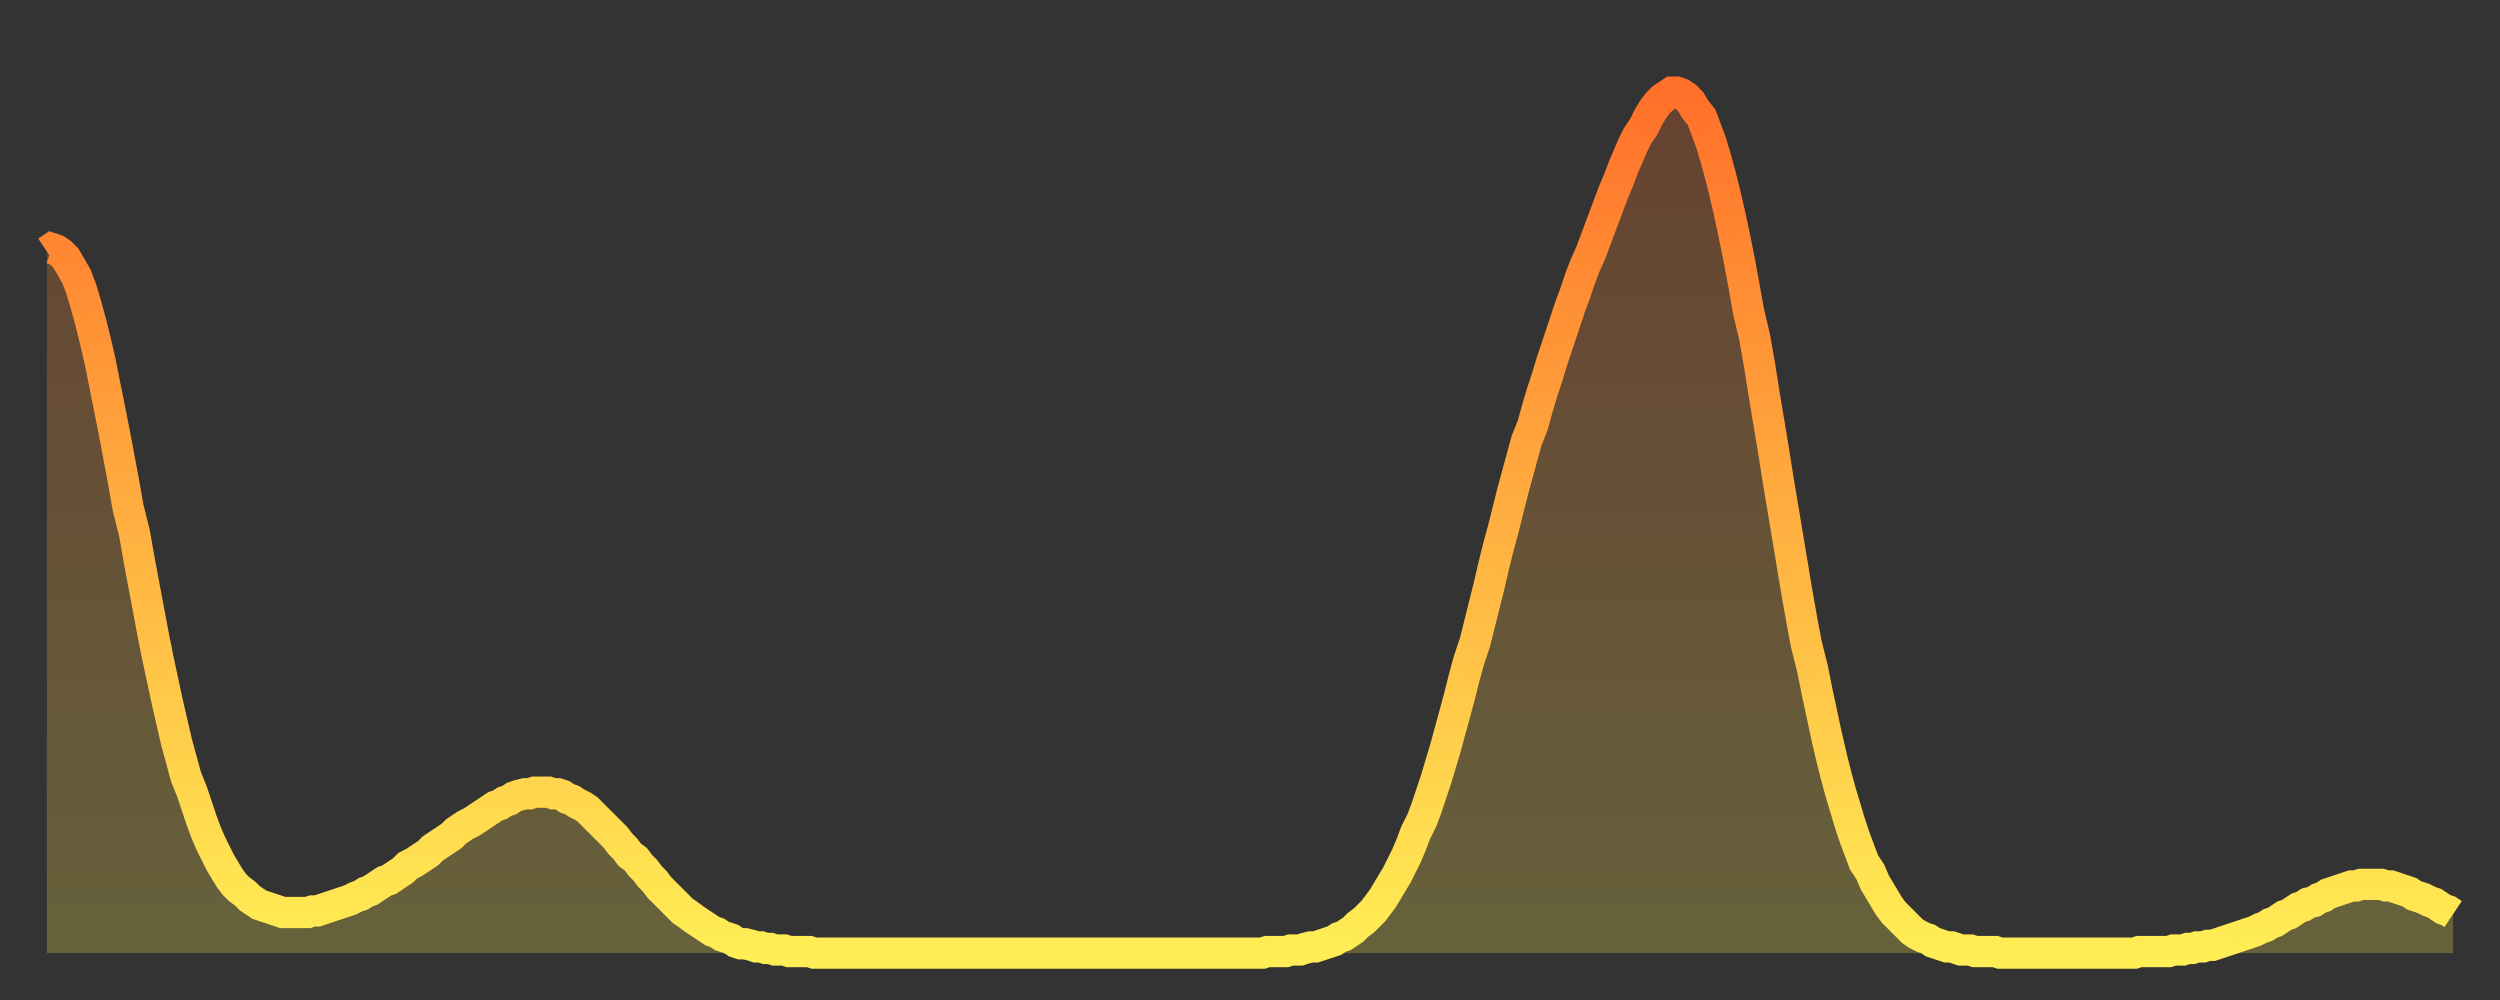
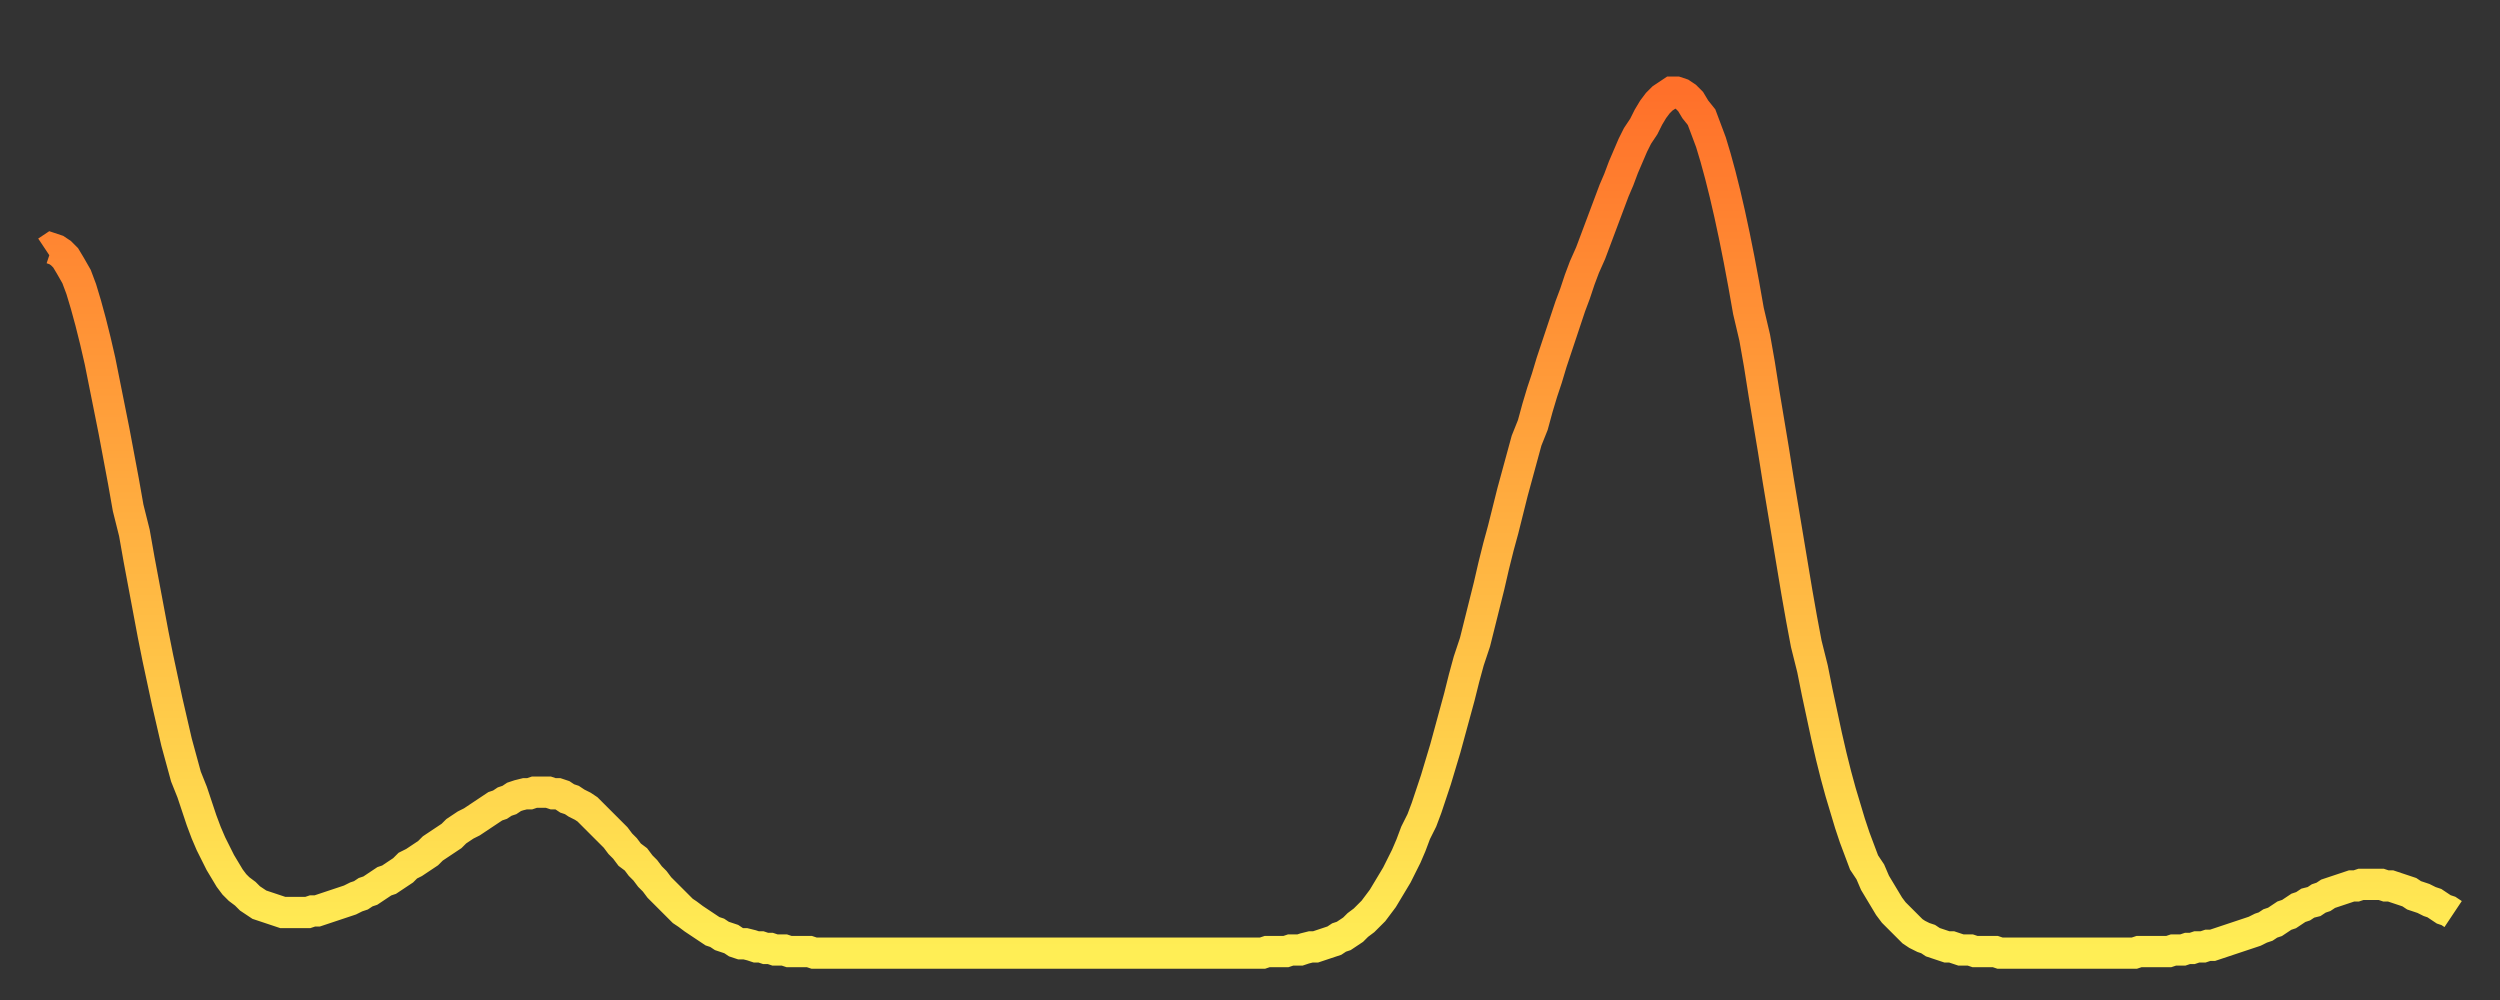
<svg xmlns="http://www.w3.org/2000/svg" baseProfile="full" height="64" version="1.1" width="160">
  <rect width="100%" height="100%" fill="#333333" stroke="none" />
  <defs>
    <linearGradient id="id119456" x1="0" x2="0" y1="0" y2="1">
      <stop offset="0%" stop-color="#ff702a" />
      <stop offset="50%" stop-color="#ffaf40" />
      <stop offset="100%" stop-color="#ffee55" />
    </linearGradient>
  </defs>
  <g transform="translate(3,3)">
    <g>
      <path d="M 0.0 13.1 0.3 12.9 0.6 13.0 0.9 13.2 1.2 13.5 1.5 14.0 1.9 14.7 2.2 15.5 2.5 16.5 2.8 17.6 3.1 18.8 3.4 20.1 3.7 21.6 4.0 23.1 4.3 24.6 4.6 26.2 4.9 27.8 5.2 29.5 5.6 31.1 5.9 32.8 6.2 34.4 6.5 36.0 6.8 37.6 7.1 39.1 7.4 40.5 7.7 41.9 8.0 43.2 8.3 44.5 8.6 45.6 8.9 46.7 9.3 47.7 9.6 48.6 9.9 49.5 10.2 50.3 10.5 51.0 10.8 51.6 11.1 52.2 11.4 52.7 11.7 53.2 12.0 53.6 12.3 53.9 12.7 54.2 13.0 54.5 13.3 54.7 13.6 54.9 13.9 55.0 14.2 55.1 14.5 55.2 14.8 55.3 15.1 55.4 15.4 55.4 15.7 55.4 16.0 55.4 16.4 55.4 16.7 55.4 17.0 55.3 17.3 55.3 17.6 55.2 17.9 55.1 18.2 55.0 18.5 54.9 18.8 54.8 19.1 54.7 19.4 54.6 19.8 54.4 20.1 54.3 20.4 54.1 20.7 54.0 21.0 53.8 21.3 53.6 21.6 53.4 21.9 53.3 22.2 53.1 22.5 52.9 22.8 52.7 23.1 52.4 23.5 52.2 23.8 52.0 24.1 51.8 24.4 51.6 24.7 51.3 25.0 51.1 25.3 50.9 25.6 50.7 25.9 50.5 26.2 50.2 26.5 50.0 26.8 49.8 27.2 49.6 27.5 49.4 27.8 49.2 28.1 49.0 28.4 48.8 28.7 48.6 29.0 48.5 29.3 48.3 29.6 48.2 29.9 48.0 30.2 47.9 30.6 47.8 30.9 47.8 31.2 47.7 31.5 47.7 31.8 47.7 32.1 47.7 32.4 47.8 32.7 47.8 33.0 47.9 33.3 48.1 33.6 48.2 33.9 48.4 34.3 48.6 34.6 48.8 34.9 49.1 35.2 49.4 35.5 49.7 35.8 50.0 36.1 50.3 36.4 50.6 36.7 51.0 37.0 51.3 37.3 51.7 37.7 52.0 38.0 52.4 38.3 52.7 38.6 53.1 38.9 53.4 39.2 53.8 39.5 54.1 39.8 54.4 40.1 54.7 40.4 55.0 40.7 55.3 41.0 55.5 41.4 55.8 41.7 56.0 42.0 56.2 42.3 56.4 42.6 56.6 42.9 56.7 43.2 56.9 43.5 57.0 43.8 57.1 44.1 57.3 44.4 57.4 44.7 57.4 45.1 57.5 45.4 57.6 45.7 57.6 46.0 57.7 46.3 57.7 46.6 57.8 46.9 57.8 47.2 57.8 47.5 57.9 47.8 57.9 48.1 57.9 48.5 57.9 48.8 57.9 49.1 58.0 49.4 58.0 49.7 58.0 50.0 58.0 50.3 58.0 50.6 58.0 50.9 58.0 51.2 58.0 51.5 58.0 51.8 58.0 52.2 58.0 52.5 58.0 52.8 58.0 53.1 58.0 53.4 58.0 53.7 58.0 54.0 58.0 54.3 58.0 54.6 58.0 54.9 58.0 55.2 58.0 55.6 58.0 55.9 58.0 56.2 58.0 56.5 58.0 56.8 58.0 57.1 58.0 57.4 58.0 57.7 58.0 58.0 58.0 58.3 58.0 58.6 58.0 58.9 58.0 59.3 58.0 59.6 58.0 59.9 58.0 60.2 58.0 60.5 58.0 60.8 58.0 61.1 58.0 61.4 58.0 61.7 58.0 62.0 58.0 62.3 58.0 62.6 58.0 63.0 58.0 63.3 58.0 63.6 58.0 63.9 58.0 64.2 58.0 64.5 58.0 64.8 58.0 65.1 58.0 65.4 58.0 65.7 58.0 66.0 58.0 66.4 58.0 66.7 58.0 67.0 58.0 67.3 58.0 67.6 58.0 67.9 58.0 68.2 58.0 68.5 58.0 68.8 58.0 69.1 58.0 69.4 58.0 69.7 58.0 70.1 58.0 70.4 58.0 70.7 58.0 71.0 58.0 71.3 58.0 71.6 58.0 71.9 58.0 72.2 58.0 72.5 58.0 72.8 58.0 73.1 58.0 73.5 58.0 73.8 58.0 74.1 58.0 74.4 58.0 74.7 58.0 75.0 58.0 75.3 58.0 75.6 58.0 75.9 58.0 76.2 58.0 76.5 58.0 76.8 58.0 77.2 58.0 77.5 58.0 77.8 58.0 78.1 57.9 78.4 57.9 78.7 57.9 79.0 57.9 79.3 57.9 79.6 57.8 79.9 57.8 80.2 57.8 80.5 57.7 80.9 57.6 81.2 57.6 81.5 57.5 81.8 57.4 82.1 57.3 82.4 57.2 82.7 57.0 83.0 56.9 83.3 56.7 83.6 56.5 83.9 56.2 84.3 55.9 84.6 55.6 84.9 55.3 85.2 54.9 85.5 54.5 85.8 54.0 86.1 53.5 86.4 53.0 86.7 52.4 87.0 51.8 87.3 51.1 87.6 50.3 88.0 49.5 88.3 48.7 88.6 47.8 88.9 46.9 89.2 45.9 89.5 44.9 89.8 43.8 90.1 42.7 90.4 41.6 90.7 40.4 91.0 39.3 91.4 38.1 91.7 36.9 92.0 35.7 92.3 34.5 92.6 33.2 92.9 32.0 93.2 30.9 93.5 29.7 93.8 28.5 94.1 27.4 94.4 26.3 94.7 25.2 95.1 24.2 95.4 23.1 95.7 22.1 96.0 21.2 96.3 20.2 96.6 19.3 96.9 18.4 97.2 17.5 97.5 16.6 97.8 15.8 98.1 14.9 98.4 14.1 98.8 13.2 99.1 12.4 99.4 11.6 99.7 10.8 100.0 10.0 100.3 9.2 100.6 8.5 100.9 7.7 101.2 7.0 101.5 6.3 101.8 5.7 102.2 5.1 102.5 4.5 102.8 4.0 103.1 3.6 103.4 3.3 103.7 3.1 104.0 2.9 104.3 2.9 104.6 3.0 104.9 3.2 105.2 3.5 105.5 4.0 105.9 4.5 106.2 5.3 106.5 6.1 106.8 7.1 107.1 8.2 107.4 9.4 107.7 10.7 108.0 12.1 108.3 13.6 108.6 15.2 108.9 16.9 109.3 18.6 109.6 20.3 109.9 22.2 110.2 24.0 110.5 25.8 110.8 27.7 111.1 29.5 111.4 31.3 111.7 33.1 112.0 34.9 112.3 36.6 112.6 38.2 113.0 39.8 113.3 41.3 113.6 42.7 113.9 44.1 114.2 45.4 114.5 46.6 114.8 47.7 115.1 48.7 115.4 49.7 115.7 50.6 116.0 51.4 116.3 52.2 116.7 52.8 117.0 53.5 117.3 54.0 117.6 54.5 117.9 55.0 118.2 55.4 118.5 55.7 118.8 56.0 119.1 56.3 119.4 56.6 119.7 56.8 120.1 57.0 120.4 57.1 120.7 57.3 121.0 57.4 121.3 57.5 121.6 57.6 121.9 57.6 122.2 57.7 122.5 57.8 122.8 57.8 123.1 57.8 123.4 57.9 123.8 57.9 124.1 57.9 124.4 57.9 124.7 57.9 125.0 58.0 125.3 58.0 125.6 58.0 125.9 58.0 126.2 58.0 126.5 58.0 126.8 58.0 127.2 58.0 127.5 58.0 127.8 58.0 128.1 58.0 128.4 58.0 128.7 58.0 129.0 58.0 129.3 58.0 129.6 58.0 129.9 58.0 130.2 58.0 130.5 58.0 130.9 58.0 131.2 58.0 131.5 58.0 131.8 58.0 132.1 58.0 132.4 58.0 132.7 58.0 133.0 58.0 133.3 58.0 133.6 58.0 133.9 57.9 134.2 57.9 134.6 57.9 134.9 57.9 135.2 57.9 135.5 57.9 135.8 57.9 136.1 57.8 136.4 57.8 136.7 57.8 137.0 57.7 137.3 57.7 137.6 57.6 138.0 57.6 138.3 57.5 138.6 57.5 138.9 57.4 139.2 57.3 139.5 57.2 139.8 57.1 140.1 57.0 140.4 56.9 140.7 56.8 141.0 56.7 141.3 56.6 141.7 56.4 142.0 56.3 142.3 56.1 142.6 56.0 142.9 55.8 143.2 55.6 143.5 55.5 143.8 55.3 144.1 55.1 144.4 55.0 144.7 54.8 145.1 54.7 145.4 54.5 145.7 54.4 146.0 54.2 146.3 54.1 146.6 54.0 146.9 53.9 147.2 53.8 147.5 53.7 147.8 53.7 148.1 53.6 148.4 53.6 148.8 53.6 149.1 53.6 149.4 53.6 149.7 53.7 150.0 53.7 150.3 53.8 150.6 53.9 150.9 54.0 151.2 54.1 151.5 54.3 151.8 54.4 152.1 54.5 152.5 54.7 152.8 54.8 153.1 55.0 153.4 55.2 153.7 55.3 154.0 55.5" fill="none" id="graph-curve" opacity="1" stroke="url(#id119456)" stroke-width="2" />
-       <path d="M 0 58 L 0.0 13.1 0.3 12.9 0.6 13.0 0.9 13.2 1.2 13.5 1.5 14.0 1.9 14.7 2.2 15.5 2.5 16.5 2.8 17.6 3.1 18.8 3.4 20.1 3.7 21.6 4.0 23.1 4.3 24.6 4.6 26.2 4.9 27.8 5.2 29.5 5.6 31.1 5.9 32.8 6.2 34.4 6.5 36.0 6.8 37.6 7.1 39.1 7.4 40.5 7.7 41.9 8.0 43.2 8.3 44.5 8.6 45.6 8.9 46.7 9.3 47.7 9.6 48.6 9.9 49.5 10.2 50.3 10.5 51.0 10.8 51.6 11.1 52.2 11.4 52.7 11.7 53.2 12.0 53.6 12.3 53.9 12.7 54.2 13.0 54.5 13.3 54.7 13.6 54.9 13.9 55.0 14.2 55.1 14.5 55.2 14.8 55.3 15.1 55.4 15.4 55.4 15.7 55.4 16.0 55.4 16.4 55.4 16.7 55.4 17.0 55.3 17.3 55.3 17.6 55.2 17.9 55.1 18.2 55.0 18.5 54.9 18.8 54.8 19.1 54.7 19.4 54.6 19.8 54.4 20.1 54.3 20.4 54.1 20.7 54.0 21.0 53.8 21.3 53.6 21.6 53.4 21.9 53.3 22.2 53.1 22.5 52.9 22.8 52.7 23.1 52.4 23.5 52.2 23.8 52.0 24.1 51.8 24.4 51.6 24.7 51.3 25.0 51.1 25.3 50.9 25.6 50.7 25.9 50.5 26.2 50.2 26.5 50.0 26.8 49.8 27.2 49.6 27.5 49.4 27.8 49.2 28.1 49.0 28.4 48.8 28.7 48.6 29.0 48.5 29.3 48.3 29.6 48.2 29.9 48.0 30.2 47.9 30.6 47.8 30.9 47.8 31.2 47.7 31.5 47.7 31.8 47.7 32.1 47.7 32.4 47.8 32.7 47.8 33.0 47.9 33.3 48.1 33.6 48.2 33.9 48.4 34.3 48.6 34.6 48.8 34.9 49.1 35.2 49.4 35.5 49.7 35.8 50.0 36.1 50.3 36.4 50.6 36.7 51.0 37.0 51.3 37.3 51.7 37.7 52.0 38.0 52.4 38.3 52.7 38.6 53.1 38.9 53.4 39.2 53.8 39.5 54.1 39.8 54.4 40.1 54.7 40.4 55.0 40.7 55.3 41.0 55.5 41.4 55.8 41.7 56.0 42.0 56.2 42.3 56.4 42.6 56.6 42.9 56.7 43.2 56.9 43.5 57.0 43.8 57.1 44.1 57.3 44.4 57.4 44.7 57.4 45.1 57.5 45.4 57.6 45.7 57.6 46.0 57.7 46.3 57.7 46.6 57.8 46.9 57.8 47.2 57.8 47.5 57.9 47.8 57.9 48.1 57.9 48.5 57.9 48.8 57.9 49.1 58.0 49.4 58.0 49.7 58.0 50.0 58.0 50.3 58.0 50.6 58.0 50.9 58.0 51.2 58.0 51.5 58.0 51.8 58.0 52.2 58.0 52.5 58.0 52.8 58.0 53.1 58.0 53.4 58.0 53.7 58.0 54.0 58.0 54.3 58.0 54.6 58.0 54.9 58.0 55.2 58.0 55.6 58.0 55.9 58.0 56.2 58.0 56.5 58.0 56.8 58.0 57.1 58.0 57.4 58.0 57.7 58.0 58.0 58.0 58.3 58.0 58.6 58.0 58.9 58.0 59.3 58.0 59.6 58.0 59.9 58.0 60.2 58.0 60.5 58.0 60.8 58.0 61.1 58.0 61.4 58.0 61.7 58.0 62.0 58.0 62.3 58.0 62.6 58.0 63.0 58.0 63.3 58.0 63.6 58.0 63.9 58.0 64.2 58.0 64.5 58.0 64.8 58.0 65.1 58.0 65.4 58.0 65.7 58.0 66.0 58.0 66.4 58.0 66.7 58.0 67.0 58.0 67.3 58.0 67.6 58.0 67.9 58.0 68.2 58.0 68.5 58.0 68.8 58.0 69.1 58.0 69.4 58.0 69.7 58.0 70.1 58.0 70.4 58.0 70.7 58.0 71.0 58.0 71.3 58.0 71.6 58.0 71.9 58.0 72.2 58.0 72.5 58.0 72.8 58.0 73.1 58.0 73.5 58.0 73.8 58.0 74.1 58.0 74.4 58.0 74.7 58.0 75.0 58.0 75.3 58.0 75.6 58.0 75.9 58.0 76.2 58.0 76.5 58.0 76.8 58.0 77.2 58.0 77.5 58.0 77.8 58.0 78.1 57.9 78.4 57.9 78.7 57.9 79.0 57.9 79.3 57.9 79.6 57.8 79.9 57.8 80.2 57.8 80.5 57.7 80.9 57.6 81.2 57.6 81.5 57.5 81.8 57.4 82.1 57.3 82.4 57.2 82.7 57.0 83.0 56.9 83.3 56.7 83.6 56.5 83.9 56.2 84.3 55.9 84.6 55.6 84.9 55.3 85.2 54.9 85.5 54.5 85.8 54.0 86.1 53.5 86.4 53.0 86.7 52.4 87.0 51.8 87.3 51.1 87.6 50.3 88.0 49.5 88.3 48.7 88.6 47.8 88.9 46.9 89.2 45.9 89.5 44.9 89.8 43.8 90.1 42.7 90.4 41.6 90.7 40.4 91.0 39.3 91.4 38.1 91.7 36.9 92.0 35.7 92.3 34.5 92.6 33.2 92.9 32.0 93.2 30.9 93.5 29.7 93.8 28.5 94.1 27.4 94.4 26.3 94.7 25.2 95.1 24.2 95.4 23.1 95.7 22.1 96.0 21.2 96.3 20.2 96.6 19.3 96.9 18.4 97.2 17.5 97.5 16.6 97.8 15.8 98.1 14.9 98.4 14.1 98.8 13.2 99.1 12.4 99.4 11.6 99.7 10.8 100.0 10.0 100.3 9.2 100.6 8.5 100.9 7.7 101.2 7.0 101.5 6.3 101.8 5.7 102.2 5.1 102.5 4.5 102.8 4.0 103.1 3.6 103.4 3.3 103.7 3.1 104.0 2.9 104.3 2.9 104.6 3.0 104.9 3.2 105.2 3.5 105.5 4.0 105.9 4.5 106.2 5.3 106.5 6.1 106.8 7.1 107.1 8.2 107.4 9.4 107.7 10.7 108.0 12.1 108.3 13.6 108.6 15.2 108.9 16.9 109.3 18.6 109.6 20.3 109.9 22.2 110.2 24.0 110.5 25.8 110.8 27.7 111.1 29.5 111.4 31.3 111.7 33.1 112.0 34.9 112.3 36.6 112.6 38.2 113.0 39.8 113.3 41.3 113.6 42.7 113.9 44.1 114.2 45.4 114.5 46.6 114.8 47.7 115.1 48.7 115.4 49.7 115.7 50.6 116.0 51.4 116.3 52.2 116.7 52.8 117.0 53.5 117.3 54.0 117.6 54.5 117.9 55.0 118.2 55.4 118.5 55.7 118.8 56.0 119.1 56.3 119.4 56.6 119.7 56.8 120.1 57.0 120.4 57.1 120.7 57.3 121.0 57.4 121.3 57.5 121.6 57.6 121.9 57.6 122.2 57.7 122.5 57.8 122.8 57.8 123.1 57.8 123.4 57.9 123.8 57.9 124.1 57.9 124.4 57.9 124.7 57.9 125.0 58.0 125.3 58.0 125.6 58.0 125.9 58.0 126.2 58.0 126.5 58.0 126.8 58.0 127.2 58.0 127.5 58.0 127.8 58.0 128.1 58.0 128.4 58.0 128.7 58.0 129.0 58.0 129.3 58.0 129.6 58.0 129.9 58.0 130.2 58.0 130.5 58.0 130.9 58.0 131.2 58.0 131.5 58.0 131.8 58.0 132.1 58.0 132.4 58.0 132.7 58.0 133.0 58.0 133.3 58.0 133.6 58.0 133.9 57.9 134.2 57.9 134.6 57.9 134.9 57.9 135.2 57.9 135.5 57.9 135.8 57.9 136.1 57.8 136.4 57.8 136.7 57.8 137.0 57.7 137.3 57.7 137.6 57.6 138.0 57.6 138.3 57.5 138.6 57.5 138.9 57.4 139.2 57.3 139.5 57.2 139.8 57.1 140.1 57.0 140.4 56.9 140.7 56.8 141.0 56.7 141.3 56.6 141.7 56.4 142.0 56.3 142.3 56.1 142.6 56.0 142.9 55.8 143.2 55.6 143.5 55.5 143.8 55.3 144.1 55.1 144.4 55.0 144.7 54.8 145.1 54.7 145.4 54.5 145.7 54.4 146.0 54.2 146.3 54.1 146.6 54.0 146.9 53.9 147.2 53.8 147.5 53.7 147.8 53.7 148.1 53.6 148.4 53.6 148.8 53.6 149.1 53.6 149.4 53.6 149.7 53.7 150.0 53.7 150.3 53.8 150.6 53.9 150.9 54.0 151.2 54.1 151.5 54.3 151.8 54.4 152.1 54.5 152.5 54.7 152.8 54.8 153.1 55.0 153.4 55.2 153.7 55.3 154.0 55.5 154 58" fill="url(#id119456)" fill-opacity=".25" id="graph-shadow" />
    </g>
  </g>
</svg>